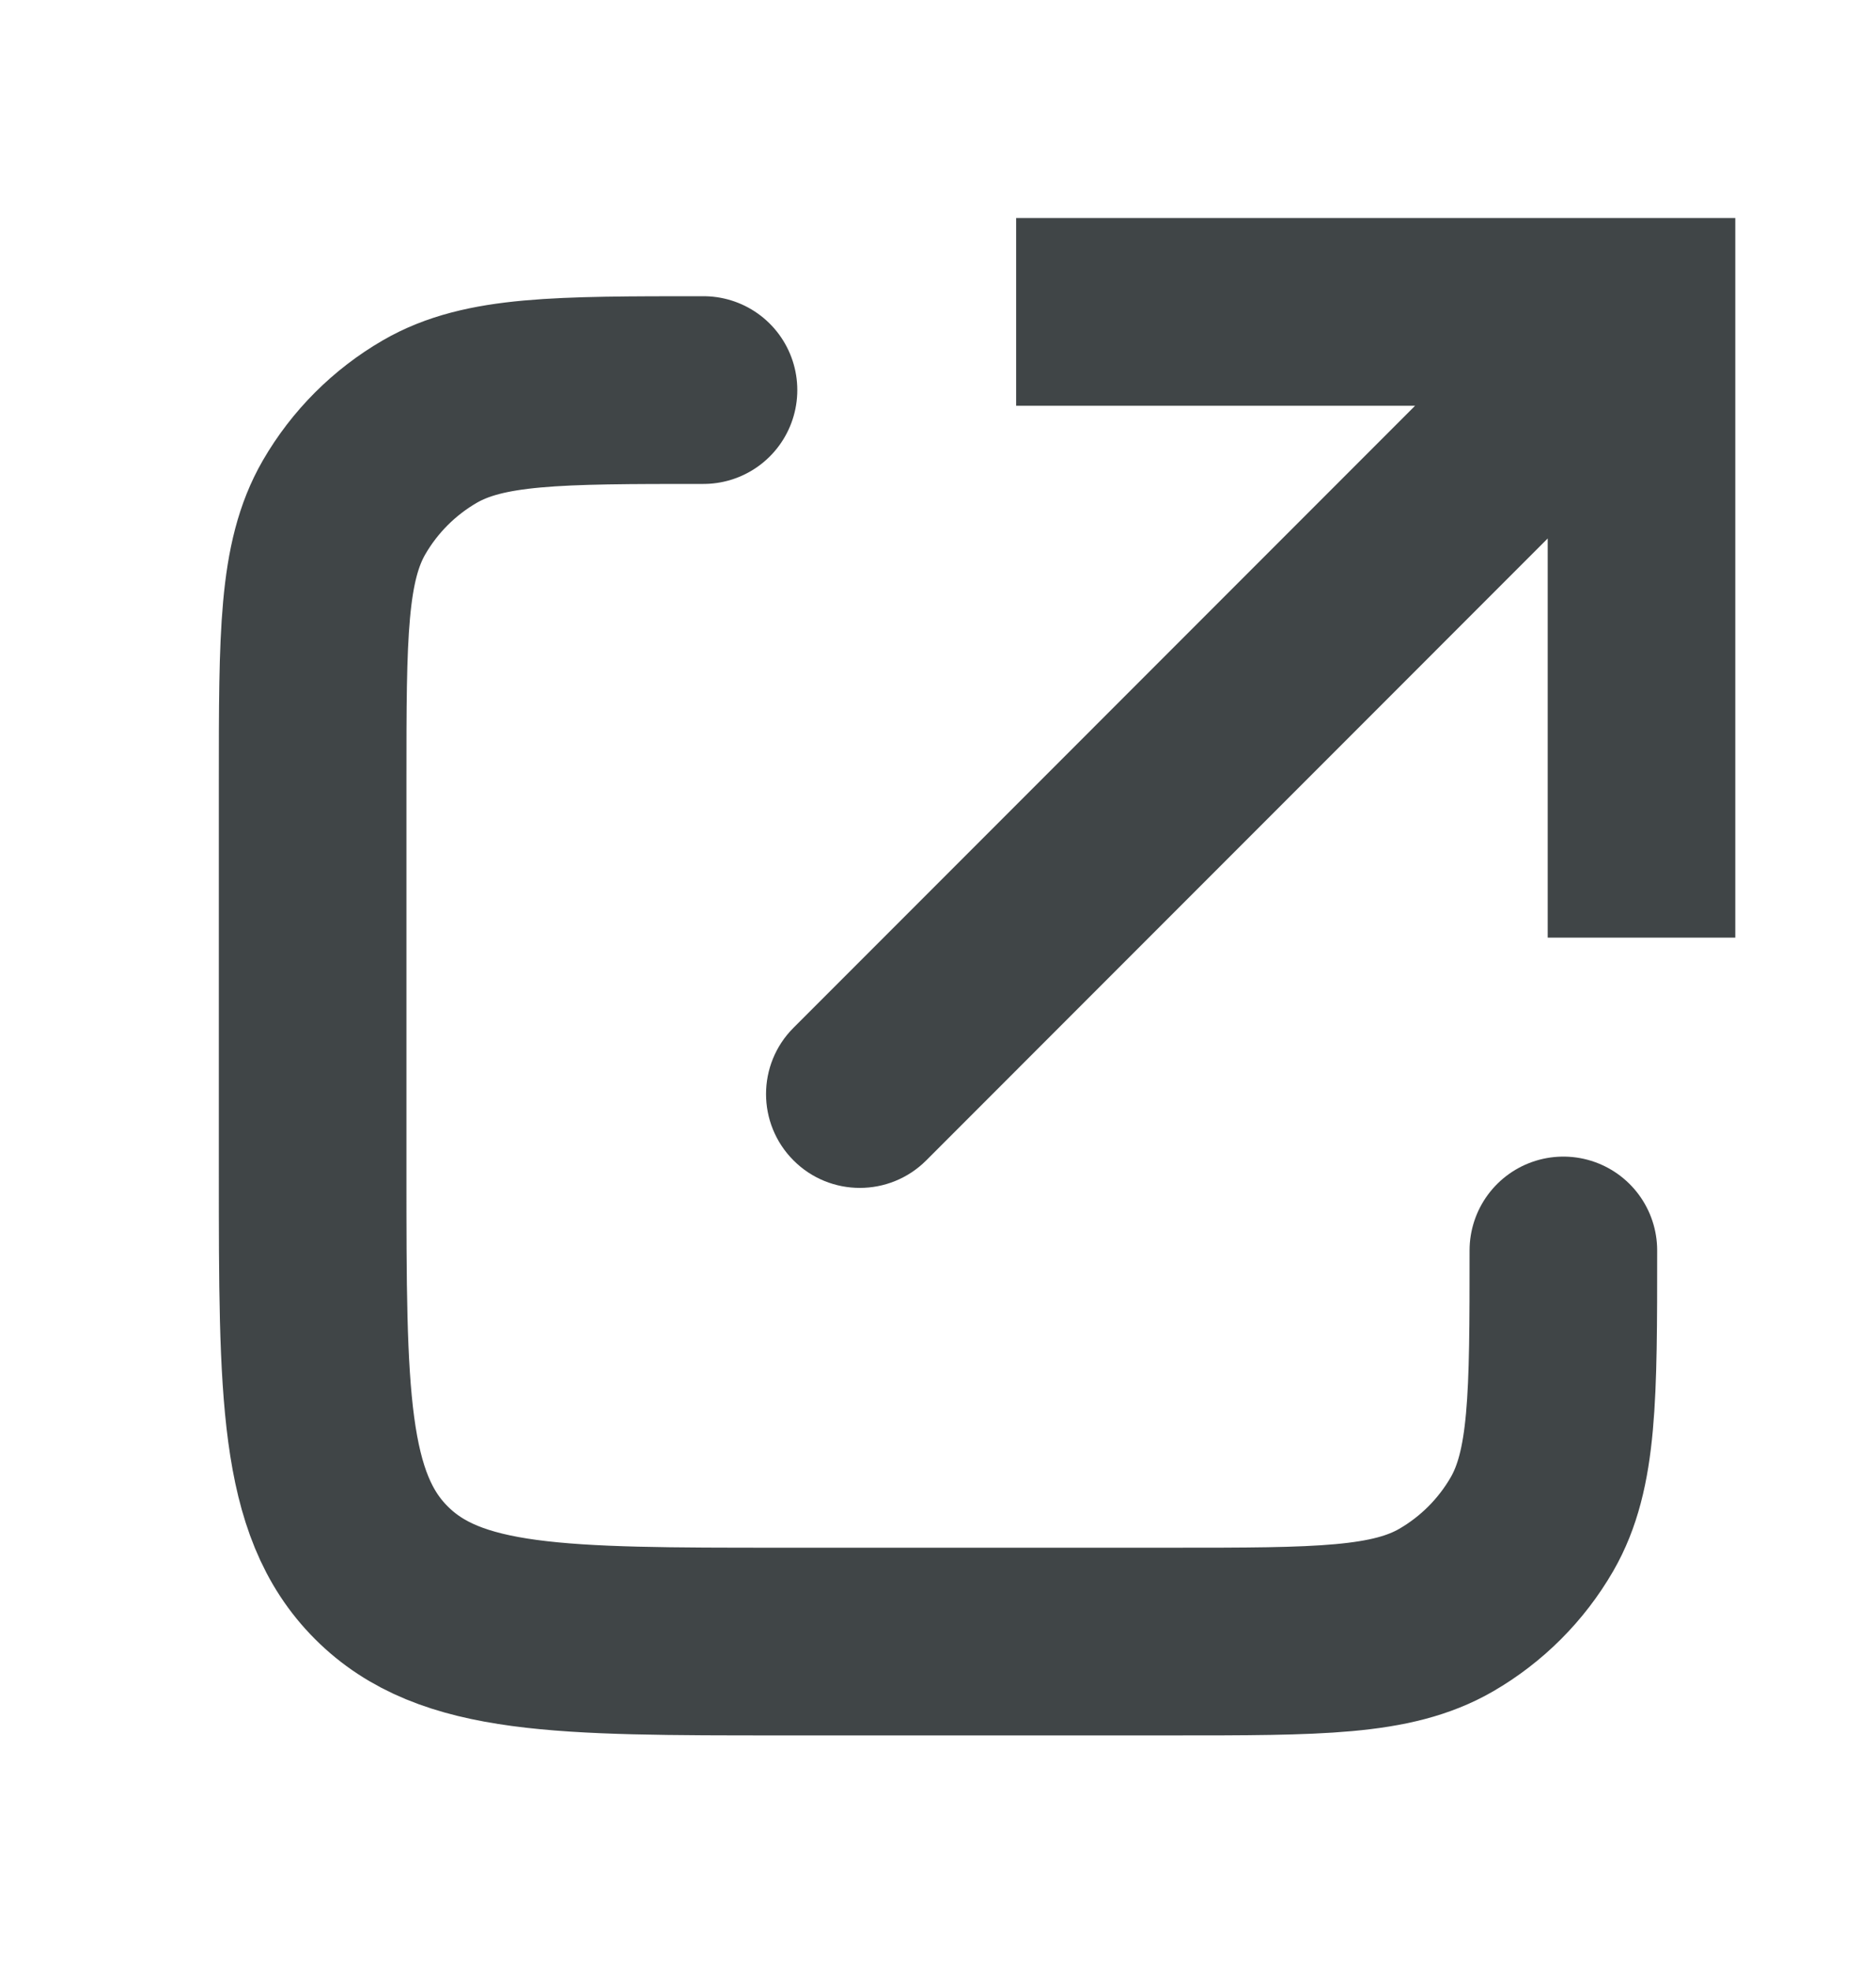
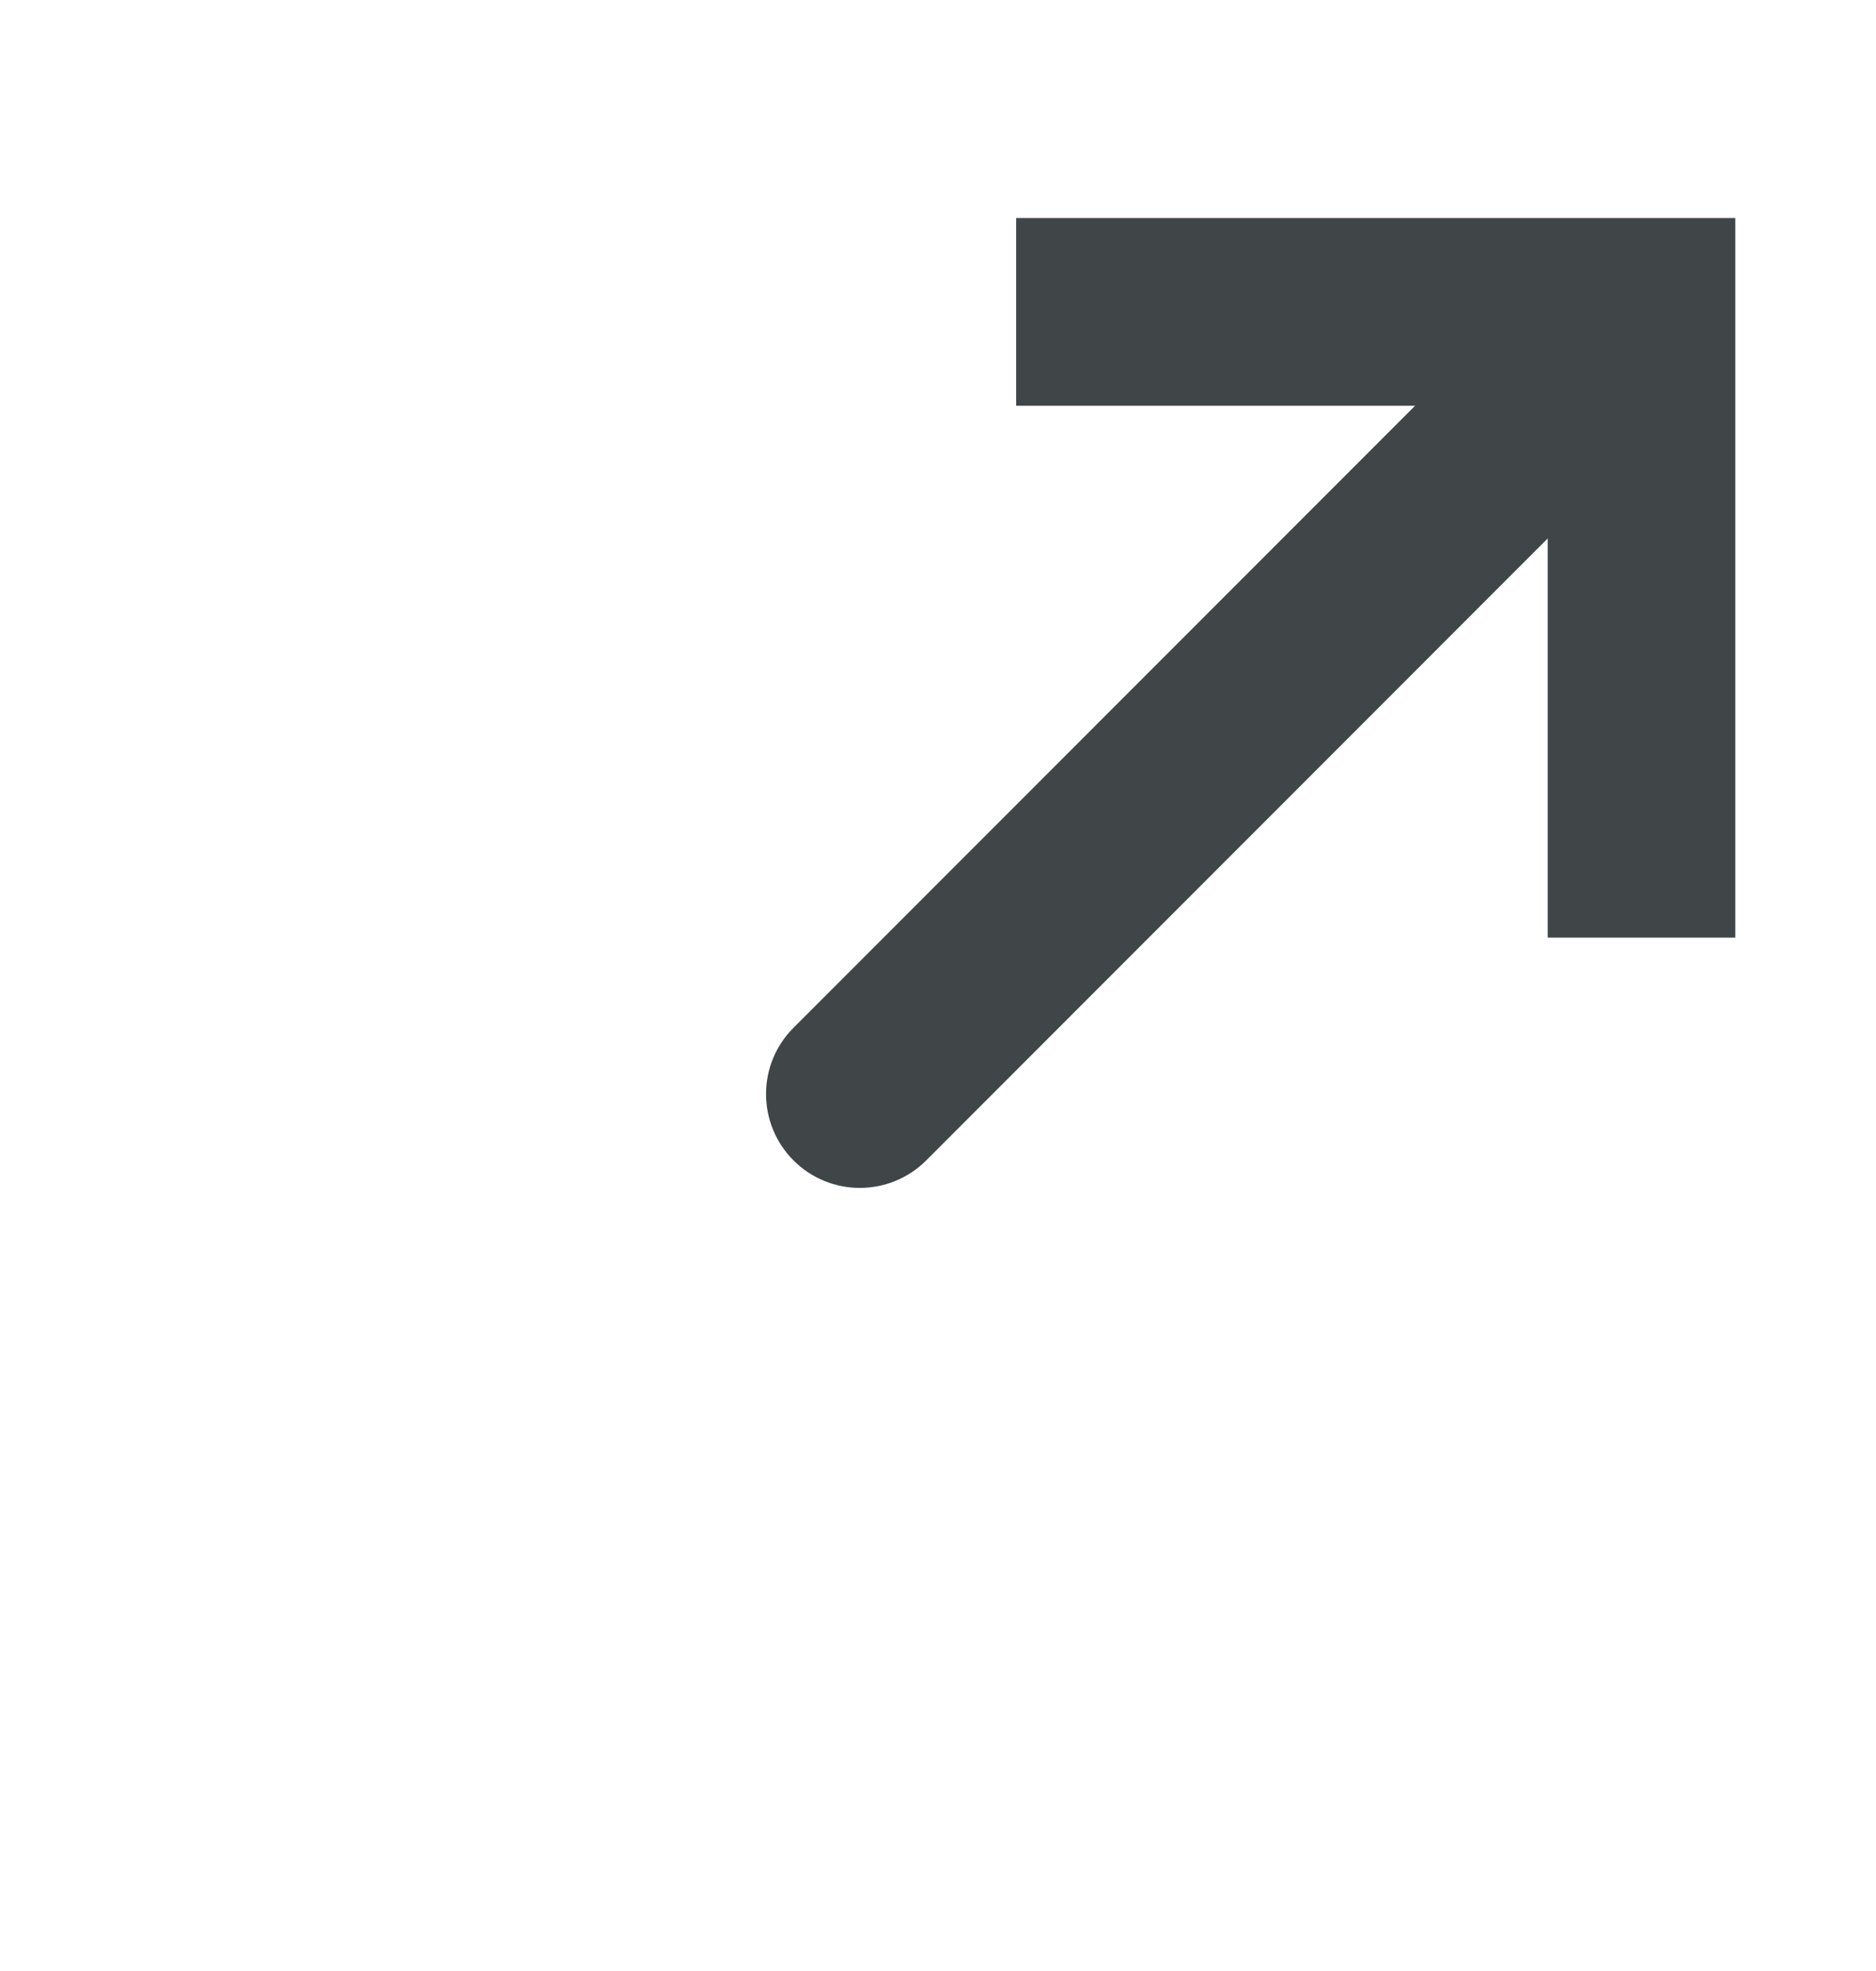
<svg xmlns="http://www.w3.org/2000/svg" width="20" height="21" viewBox="0 0 20 21" fill="none">
  <path d="M17.5 3.323V2.323H18.5V3.323H17.5ZM9.874 12.364C9.483 12.754 8.85 12.754 8.46 12.364C8.069 11.973 8.069 11.34 8.46 10.95L9.167 11.657L9.874 12.364ZM17.5 9.99H16.5V3.323H17.5H18.5V9.99H17.5ZM17.5 3.323V4.323H10.833V3.323V2.323H17.5V3.323ZM17.5 3.323L18.207 4.03L9.874 12.364L9.167 11.657L8.46 10.95L16.793 2.616L17.5 3.323Z" fill="#404547" />
-   <path d="M16.667 13.323V13.323C16.667 14.881 16.667 15.659 16.332 16.24C16.112 16.62 15.797 16.935 15.417 17.155C14.836 17.49 14.058 17.49 12.5 17.49H8.333C5.976 17.49 4.798 17.49 4.066 16.757C3.333 16.025 3.333 14.847 3.333 12.49V8.323C3.333 6.765 3.333 5.986 3.668 5.406C3.888 5.026 4.203 4.711 4.583 4.491C5.163 4.156 5.942 4.156 7.5 4.156V4.156" stroke="#404547" stroke-width="2" stroke-linecap="round" />
</svg>